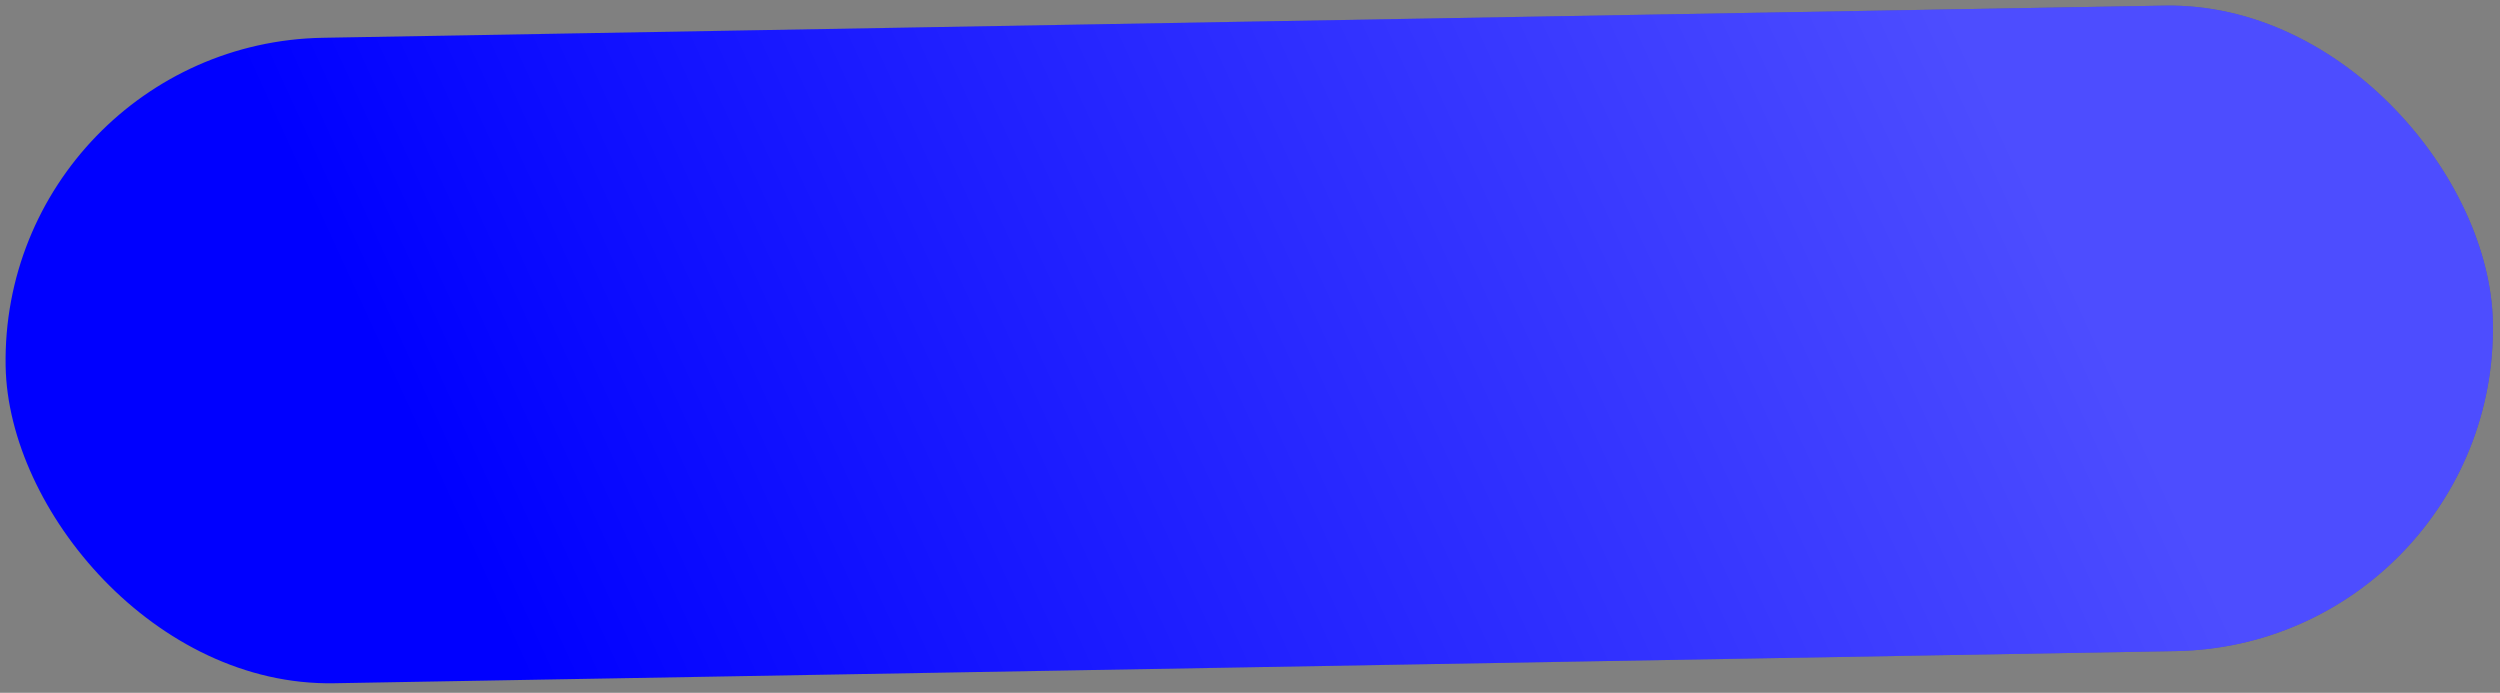
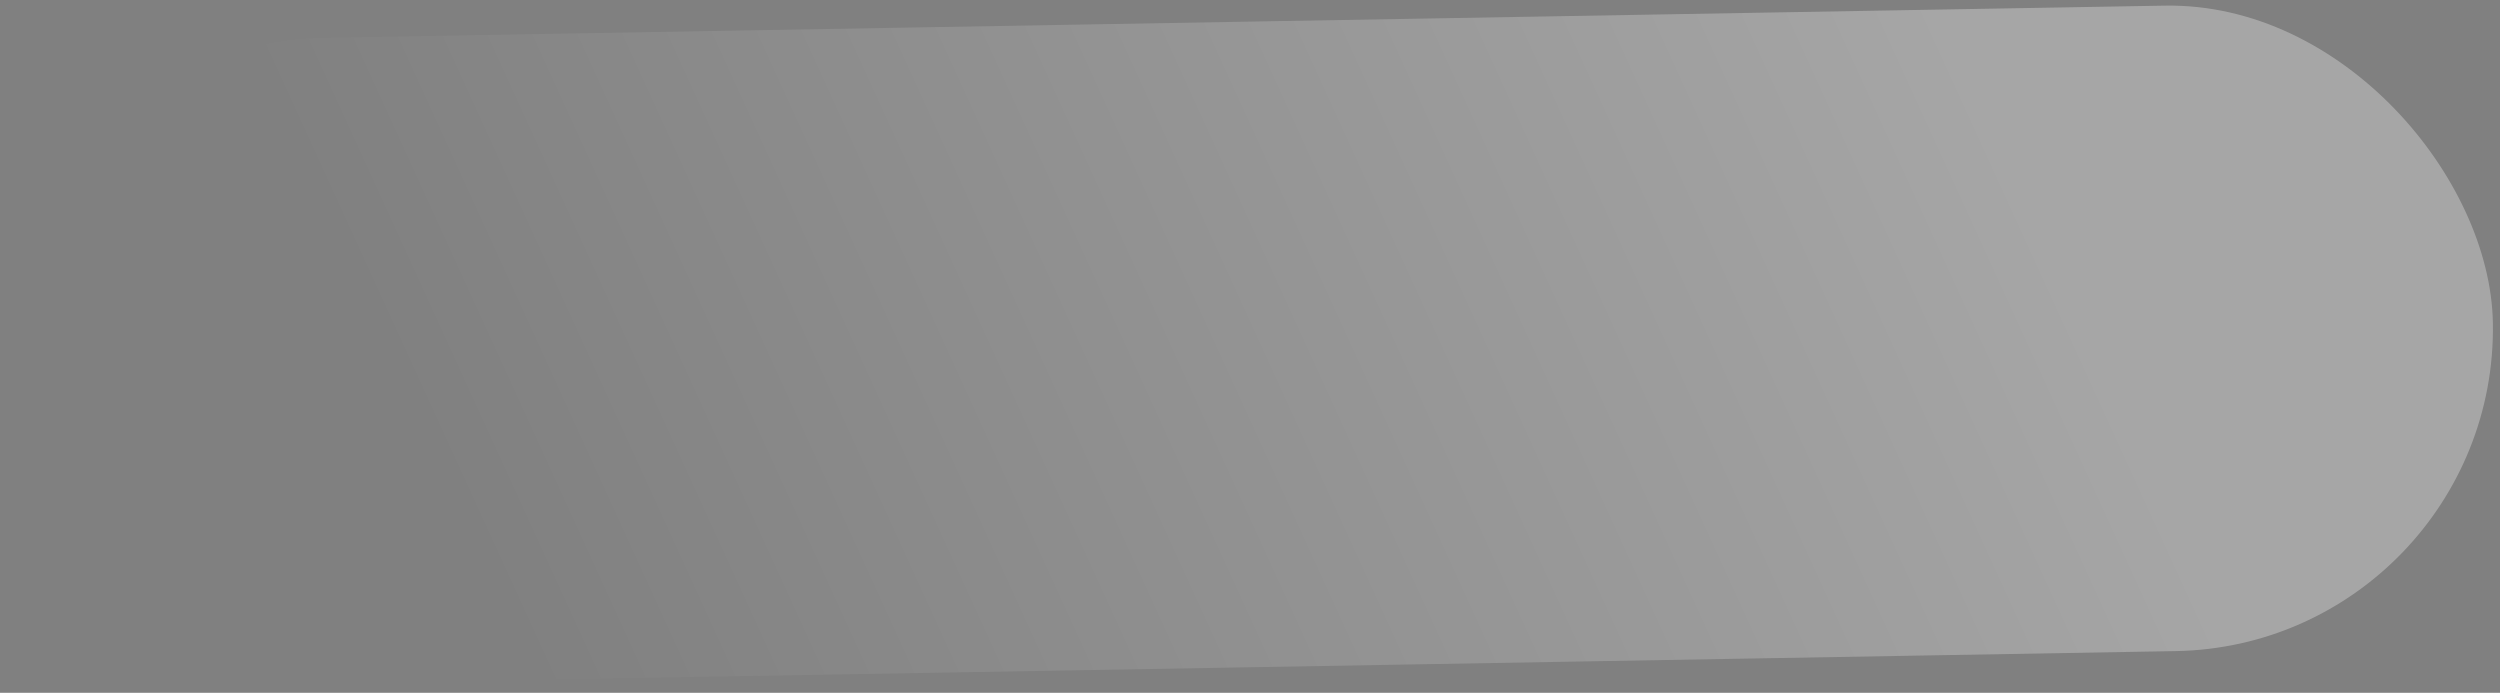
<svg xmlns="http://www.w3.org/2000/svg" width="166" height="46" viewBox="0 0 166 46" fill="none">
  <rect x="0" y="0" width="166" height="46" fill="#808080" stroke="none" />
-   <rect y="2.883" width="165.178" height="42.865" rx="21.433" transform="rotate(-1 0 2.883)" fill="#0000FF" />
  <rect y="2.883" width="165.178" height="42.865" rx="21.433" transform="rotate(-1 0 2.883)" fill="url(#paint0_linear_3_146)" fill-opacity="0.3" />
  <defs>
    <linearGradient id="paint0_linear_3_146" x1="130.638" y1="6.647" x2="35.094" y2="48.318" gradientUnits="userSpaceOnUse">
      <stop stop-color="white" />
      <stop offset="1" stop-color="white" stop-opacity="0" />
    </linearGradient>
  </defs>
</svg>